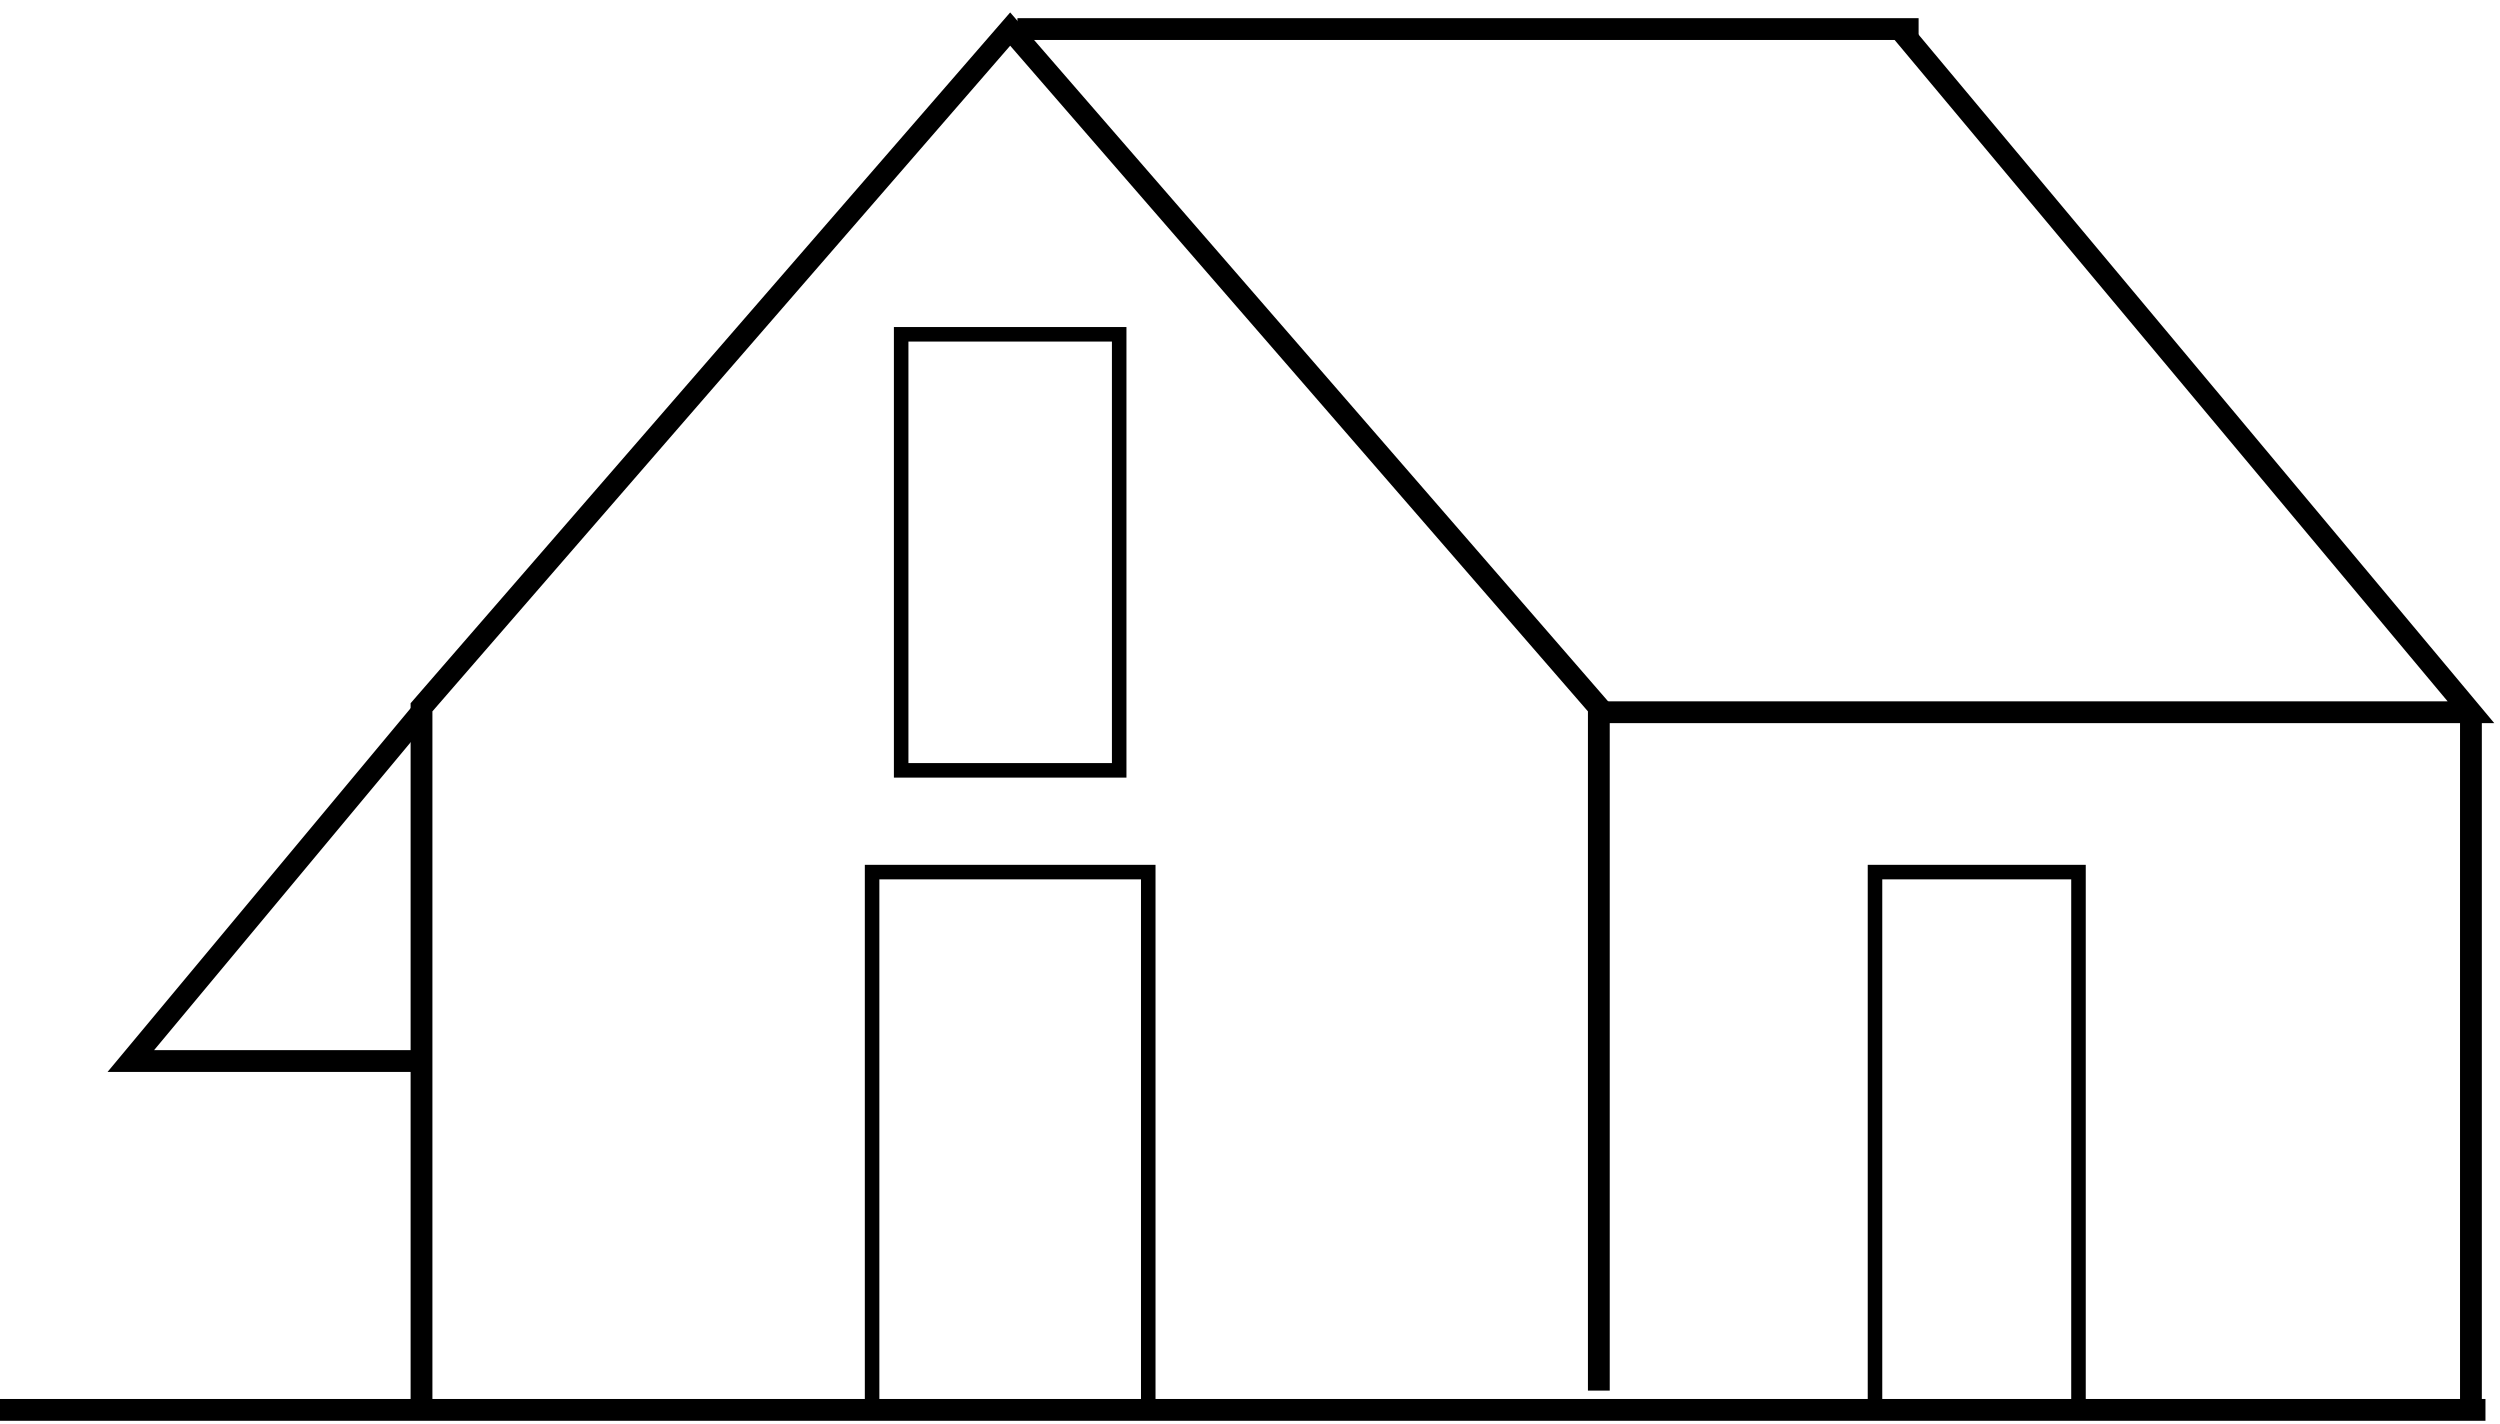
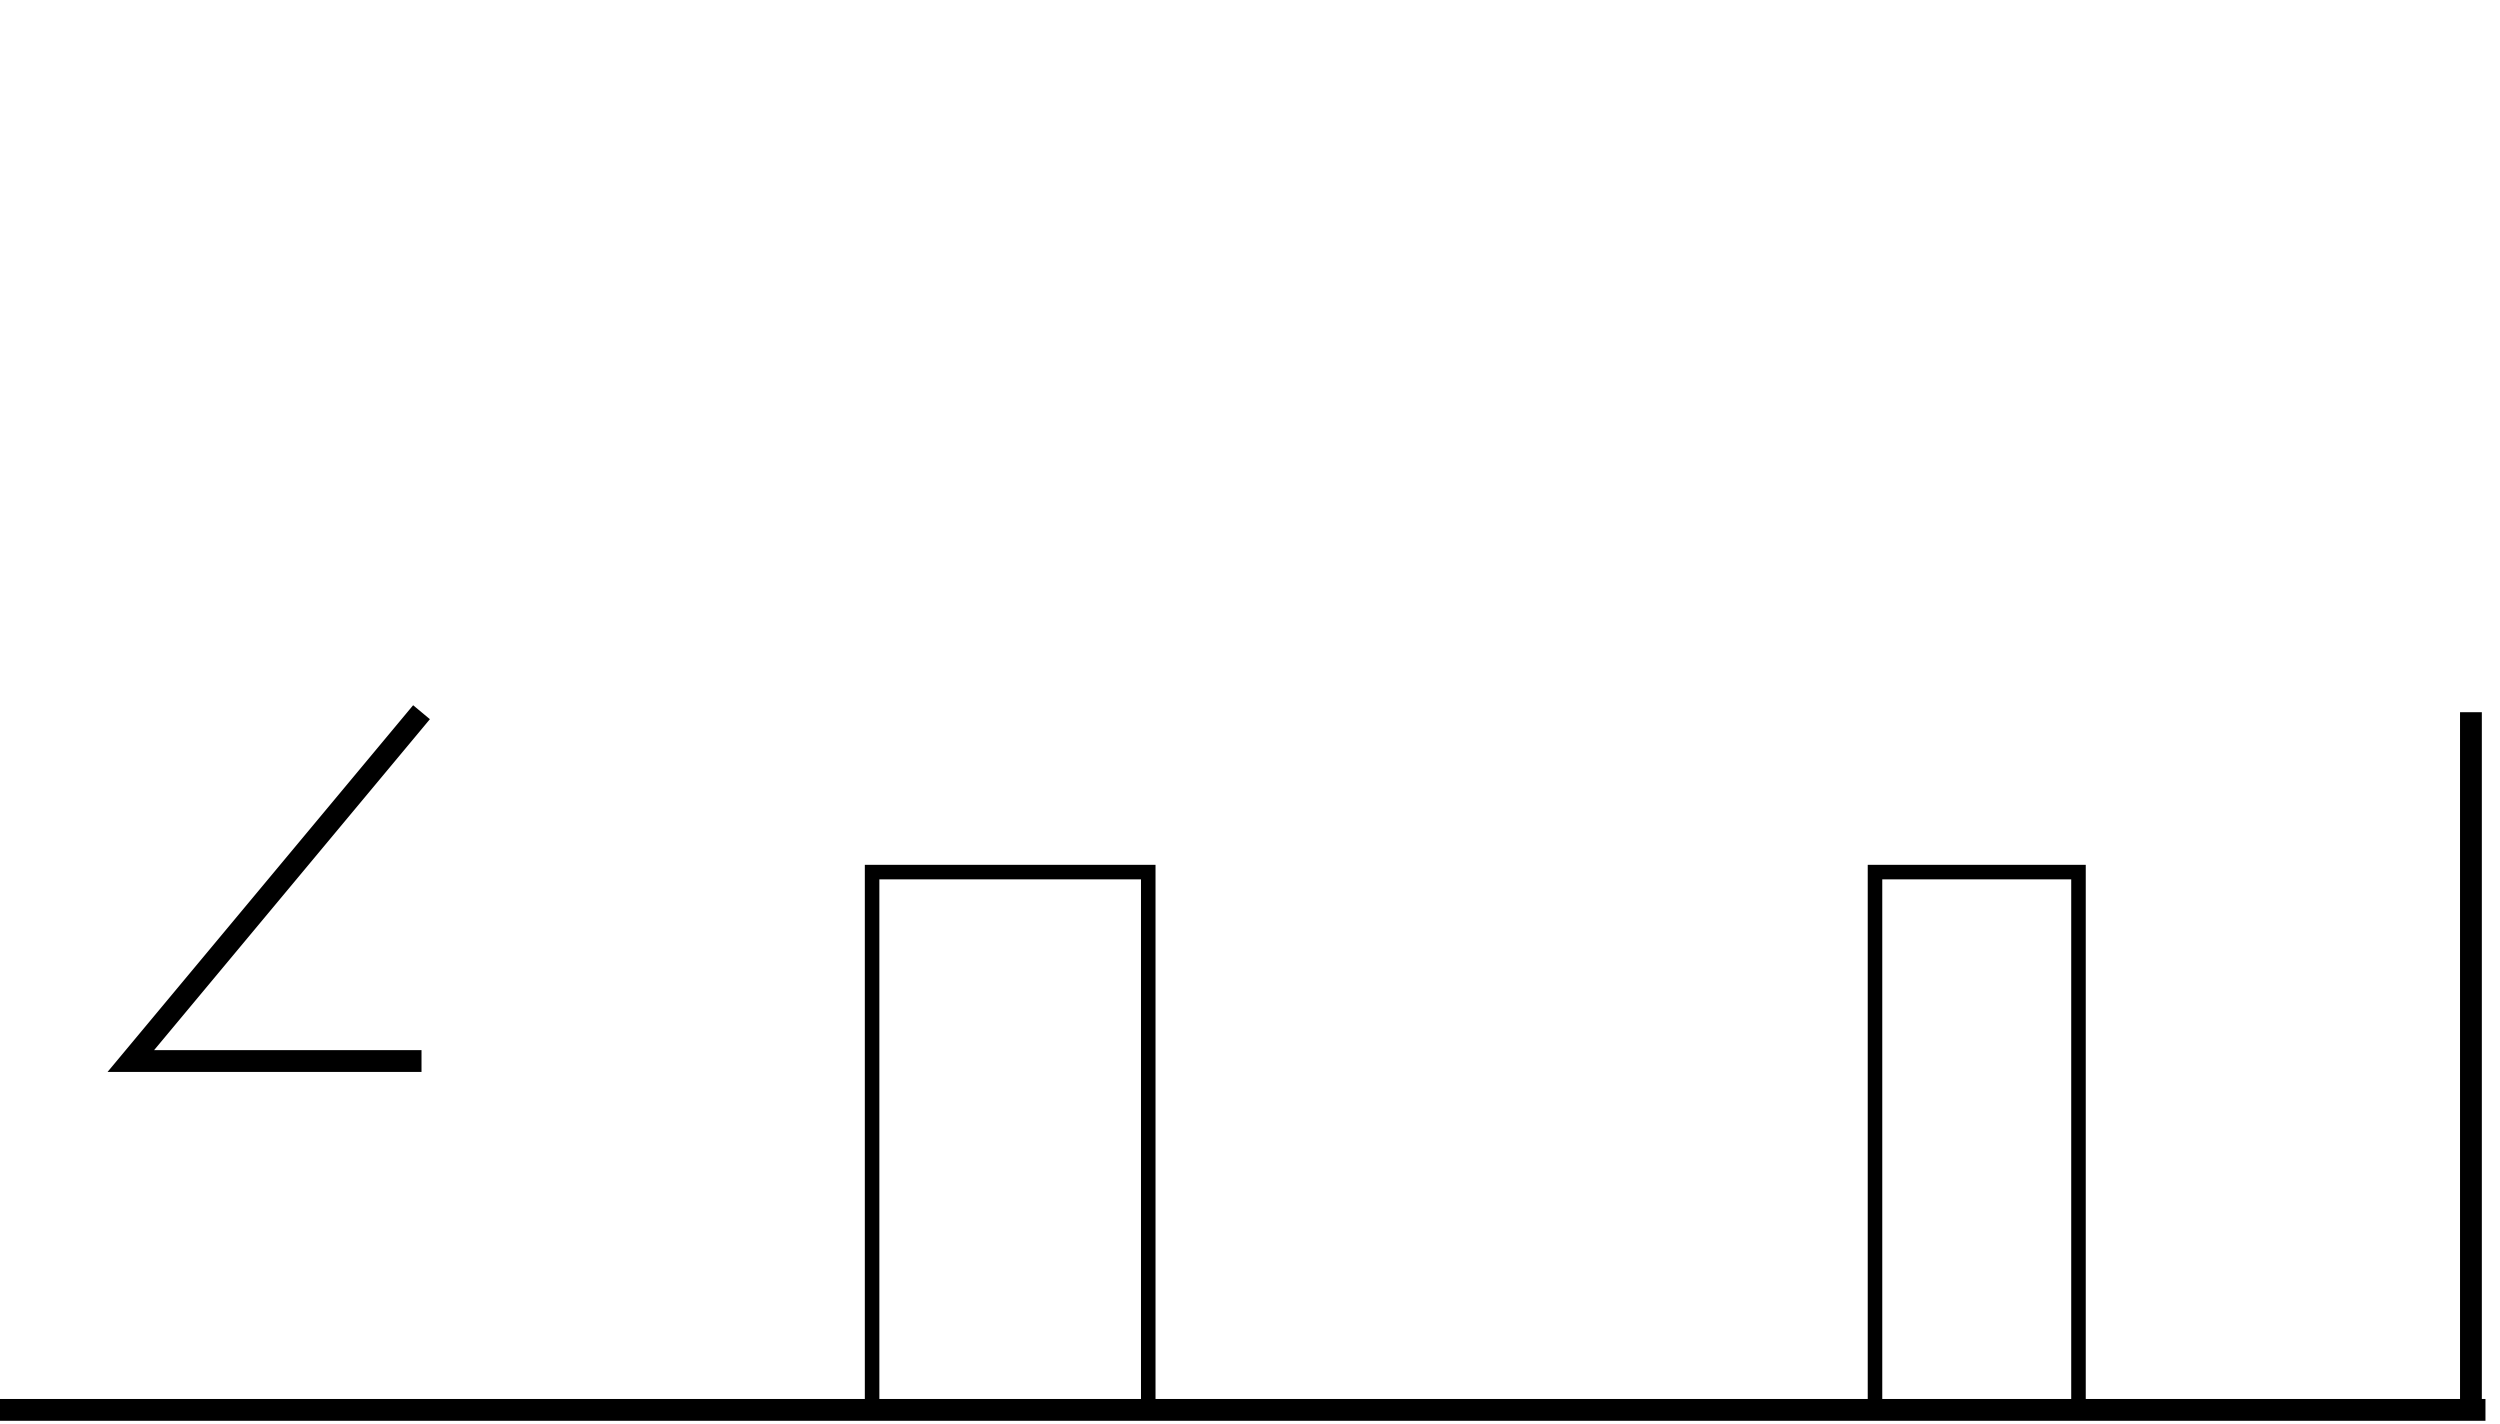
<svg xmlns="http://www.w3.org/2000/svg" width="172" height="98" viewBox="0 0 172 98" fill="none">
-   <path d="M29 97V48.662L69.5 2C85.316 20.223 94.184 30.44 110 48.662L110 95.674" stroke="black" stroke-width="1.5" />
  <path d="M171 97L0 97" stroke="black" stroke-width="1.5" />
  <path d="M79 97V60H60V97" stroke="black" />
-   <rect x="62" y="23" width="15" height="30" stroke="black" />
  <rect x="129" y="60" width="14" height="37" stroke="black" />
  <path d="M29 49L9 73H29" stroke="black" stroke-width="1.5" />
-   <path d="M110 49H170L130.701 2" stroke="black" stroke-width="1.5" />
-   <path d="M70 2H132" stroke="black" stroke-width="1.5" />
  <path d="M170 49V97" stroke="black" stroke-width="1.5" />
</svg>